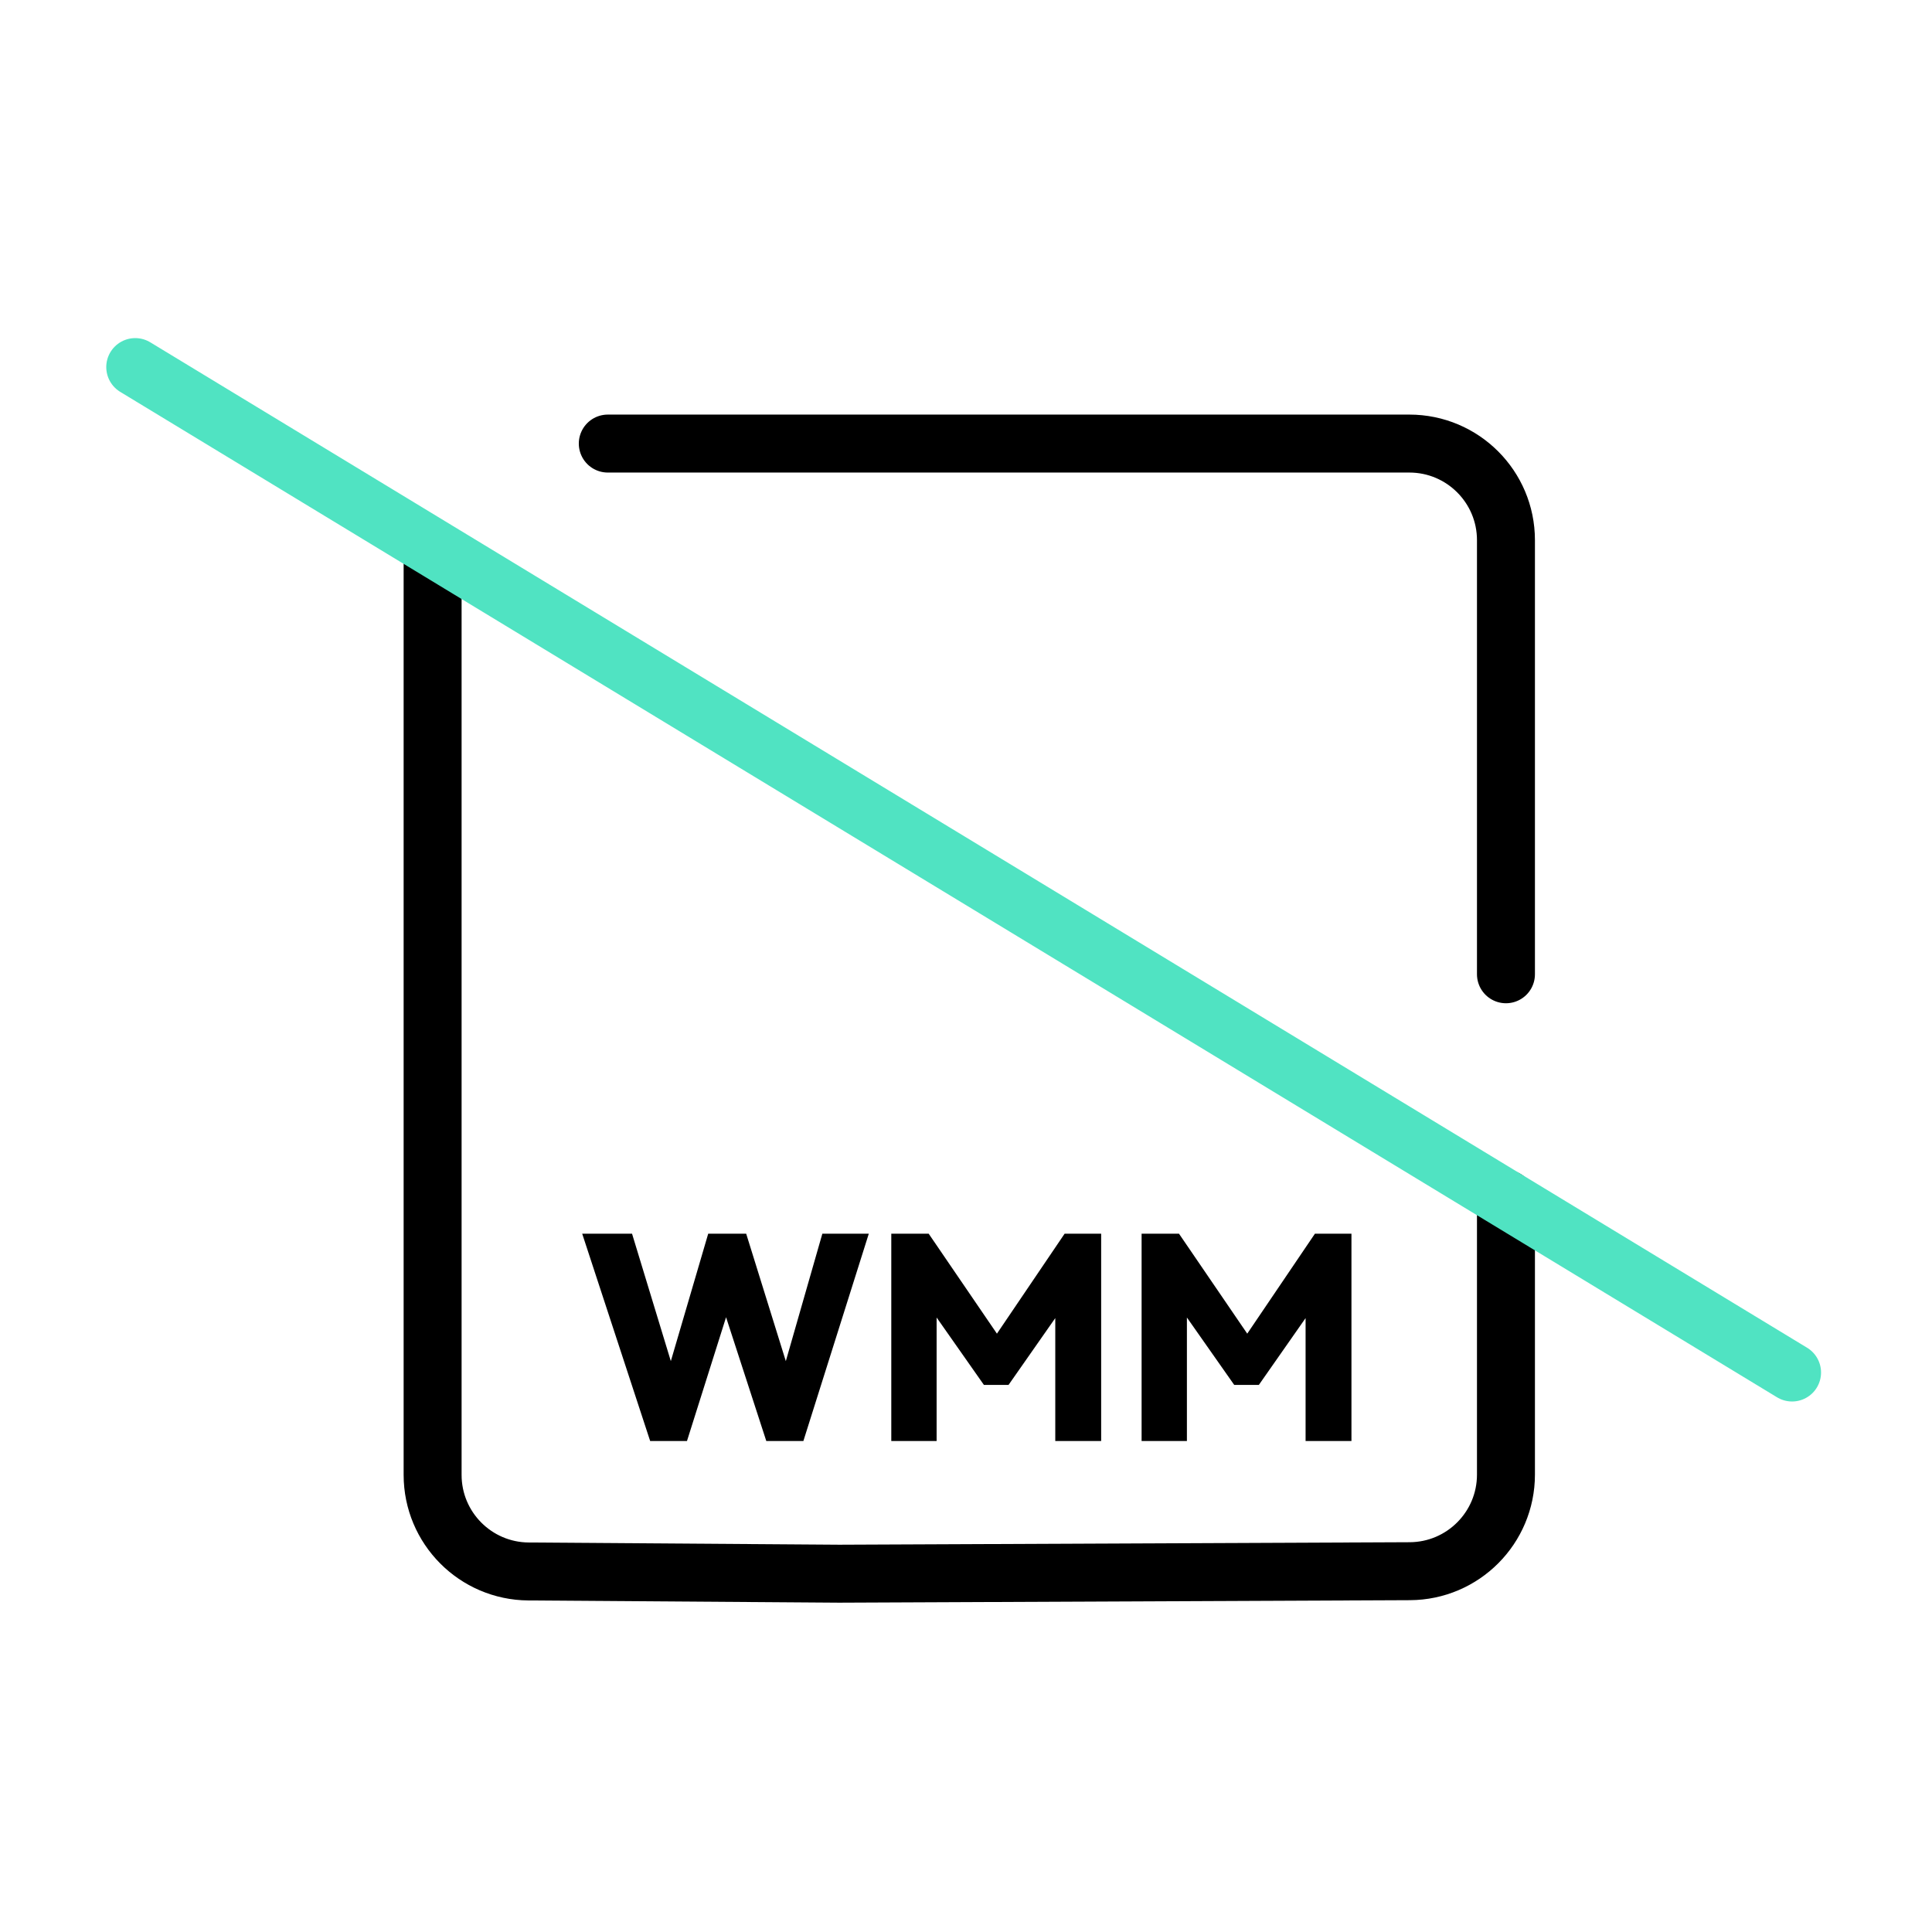
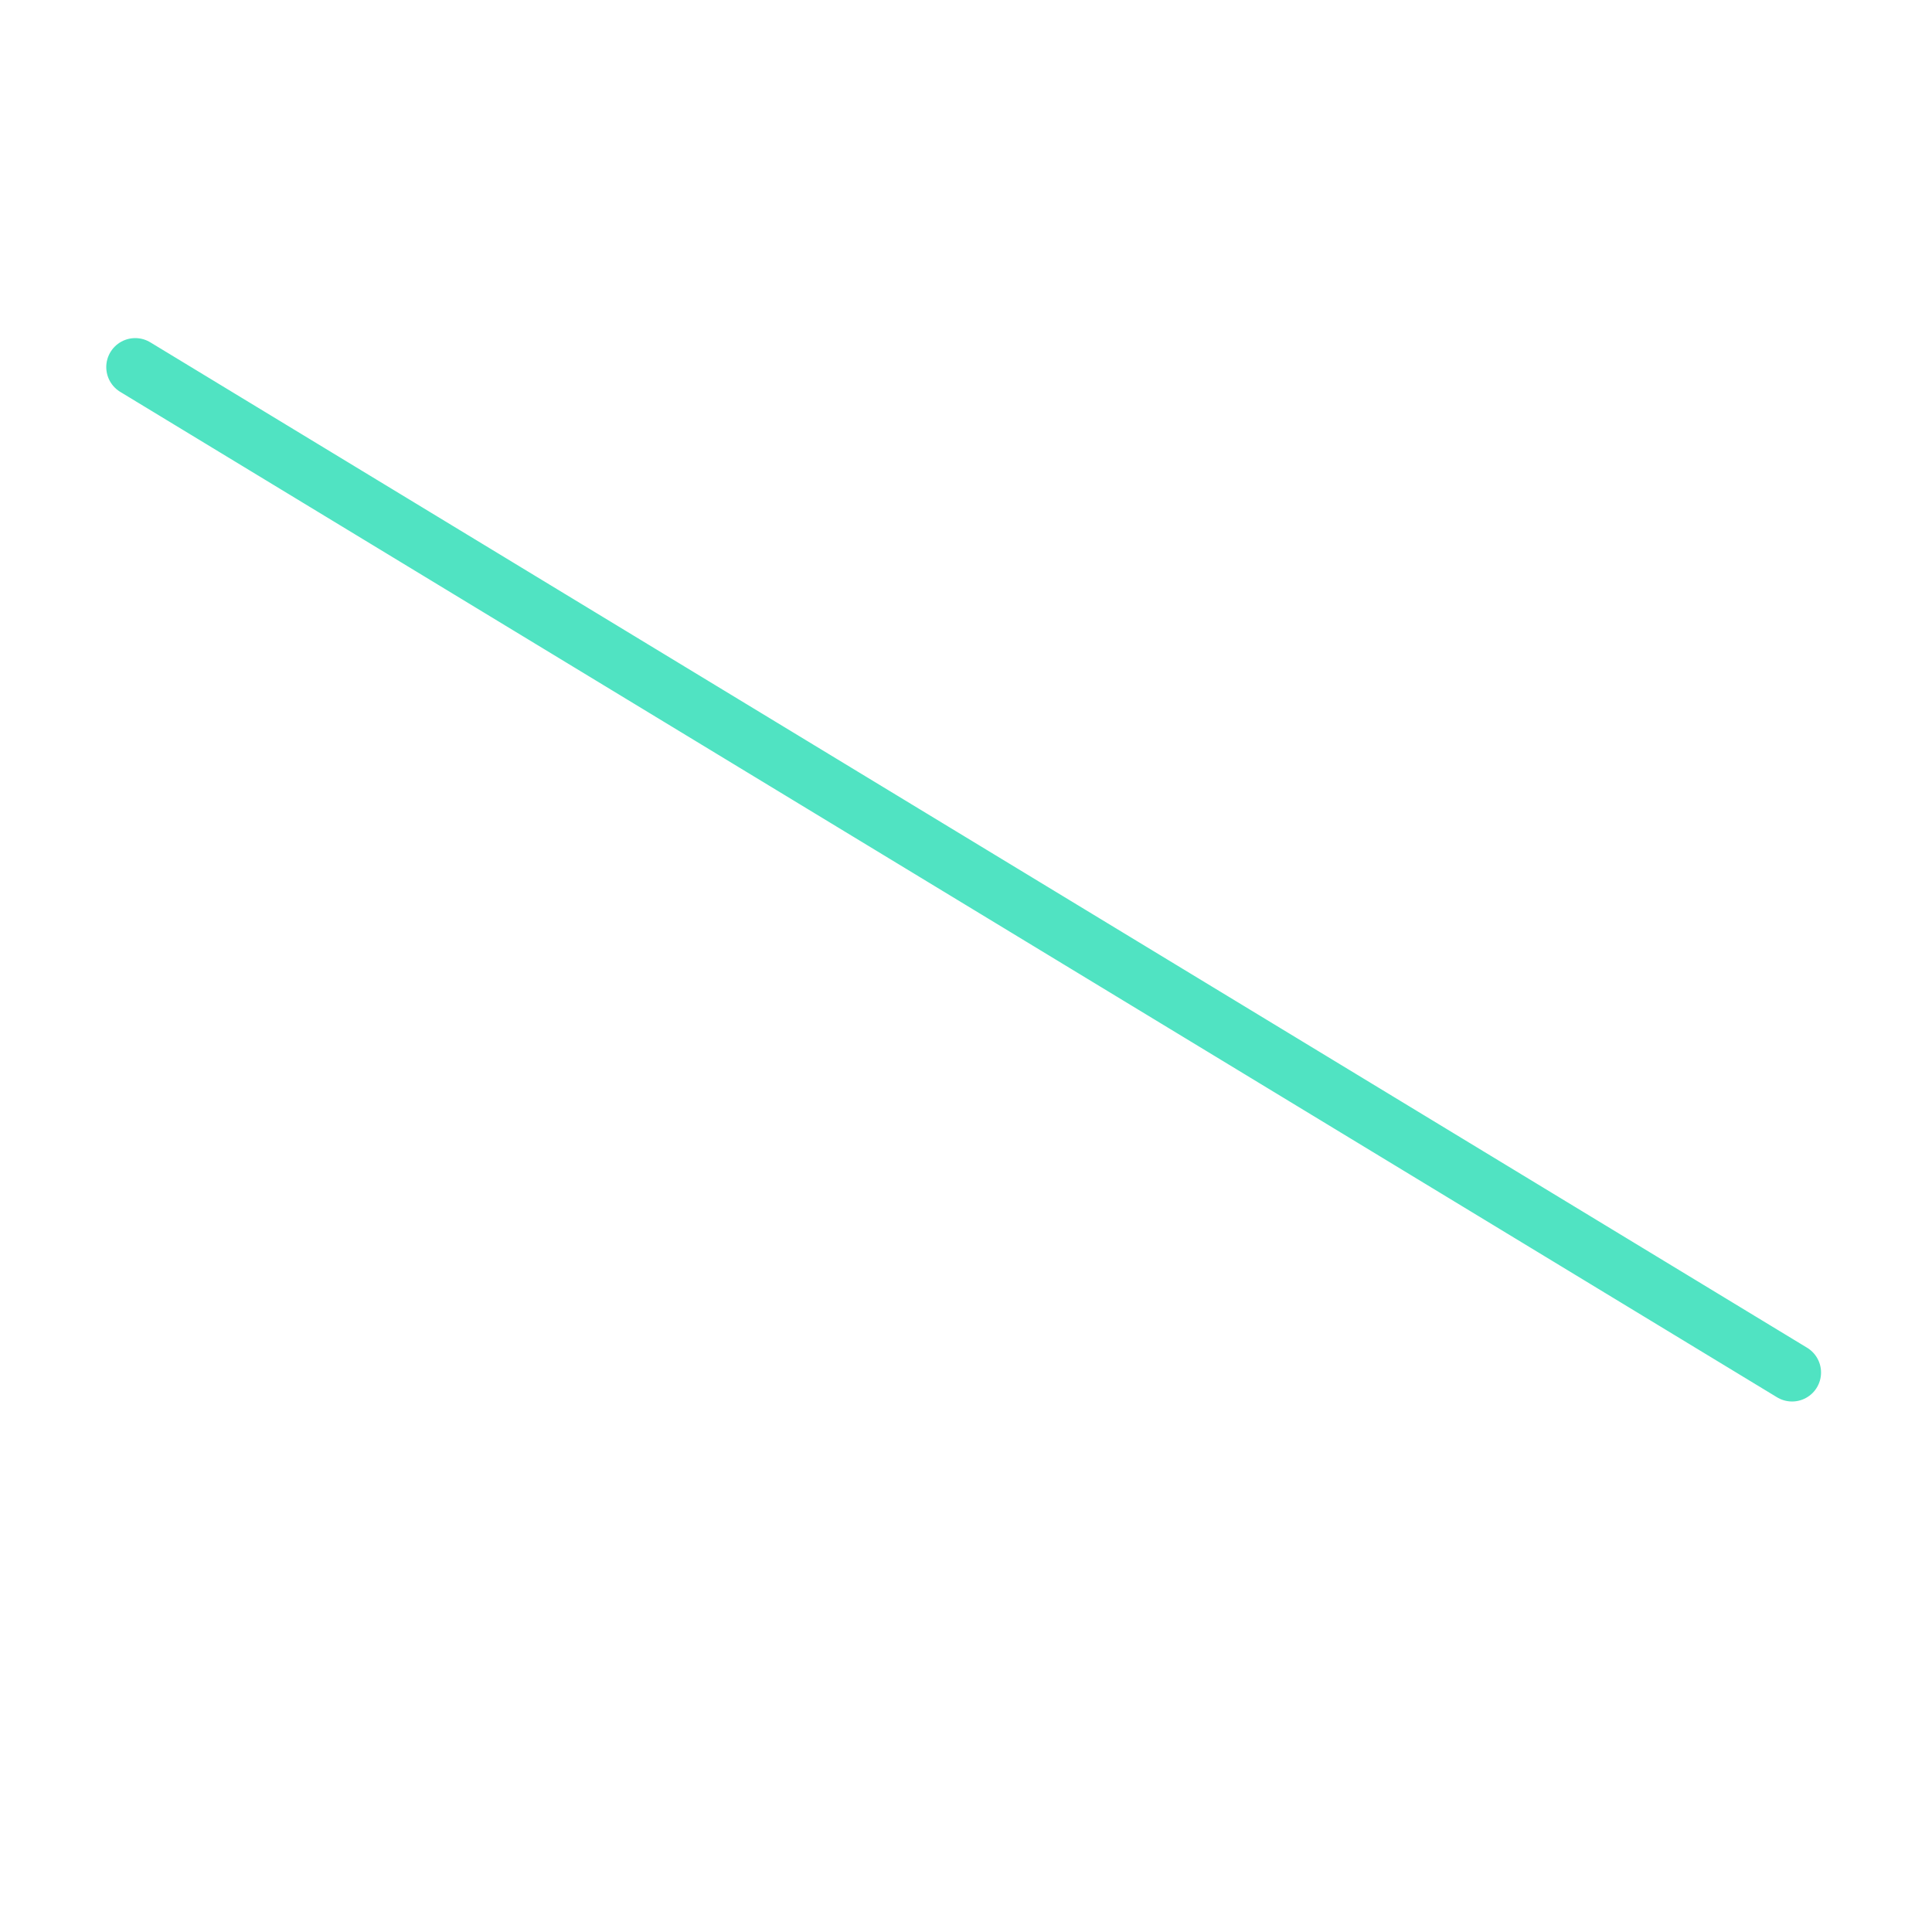
<svg xmlns="http://www.w3.org/2000/svg" width="100" height="100" viewBox="0 0 100 100" fill="none">
-   <path d="M31.459 22.959H72.948C75.709 22.959 77.948 25.198 77.948 27.959V50.428M22.392 29.056V76.339C22.392 79.087 24.609 81.319 27.357 81.339L43.442 81.454L72.97 81.325C75.722 81.313 77.948 79.078 77.948 76.325C77.948 71.569 77.948 67.347 77.948 62.058" stroke="black" stroke-width="3" stroke-linecap="round" stroke-linejoin="round" />
  <path d="M7 19L92.757 71.041" stroke="#50E3C2" stroke-width="3" stroke-linecap="round" stroke-linejoin="round" />
-   <path d="M38.622 63.855L40.674 70.452L42.565 63.855H44.969L41.583 74.586H39.663L37.581 68.18L35.558 74.586H33.652L30.134 63.855H32.714L34.722 70.452L36.657 63.855H38.622ZM55.105 63.855H56.996V74.586H54.621V68.224L52.202 71.683H50.927L48.479 68.194V74.586H46.133V63.855H48.068L51.601 69.03L55.105 63.855ZM68.061 63.855H69.951V74.586H67.577V68.224L65.158 71.683H63.883L61.434 68.194V74.586H59.089V63.855H61.024L64.557 69.03L68.061 63.855Z" fill="black" />
</svg>